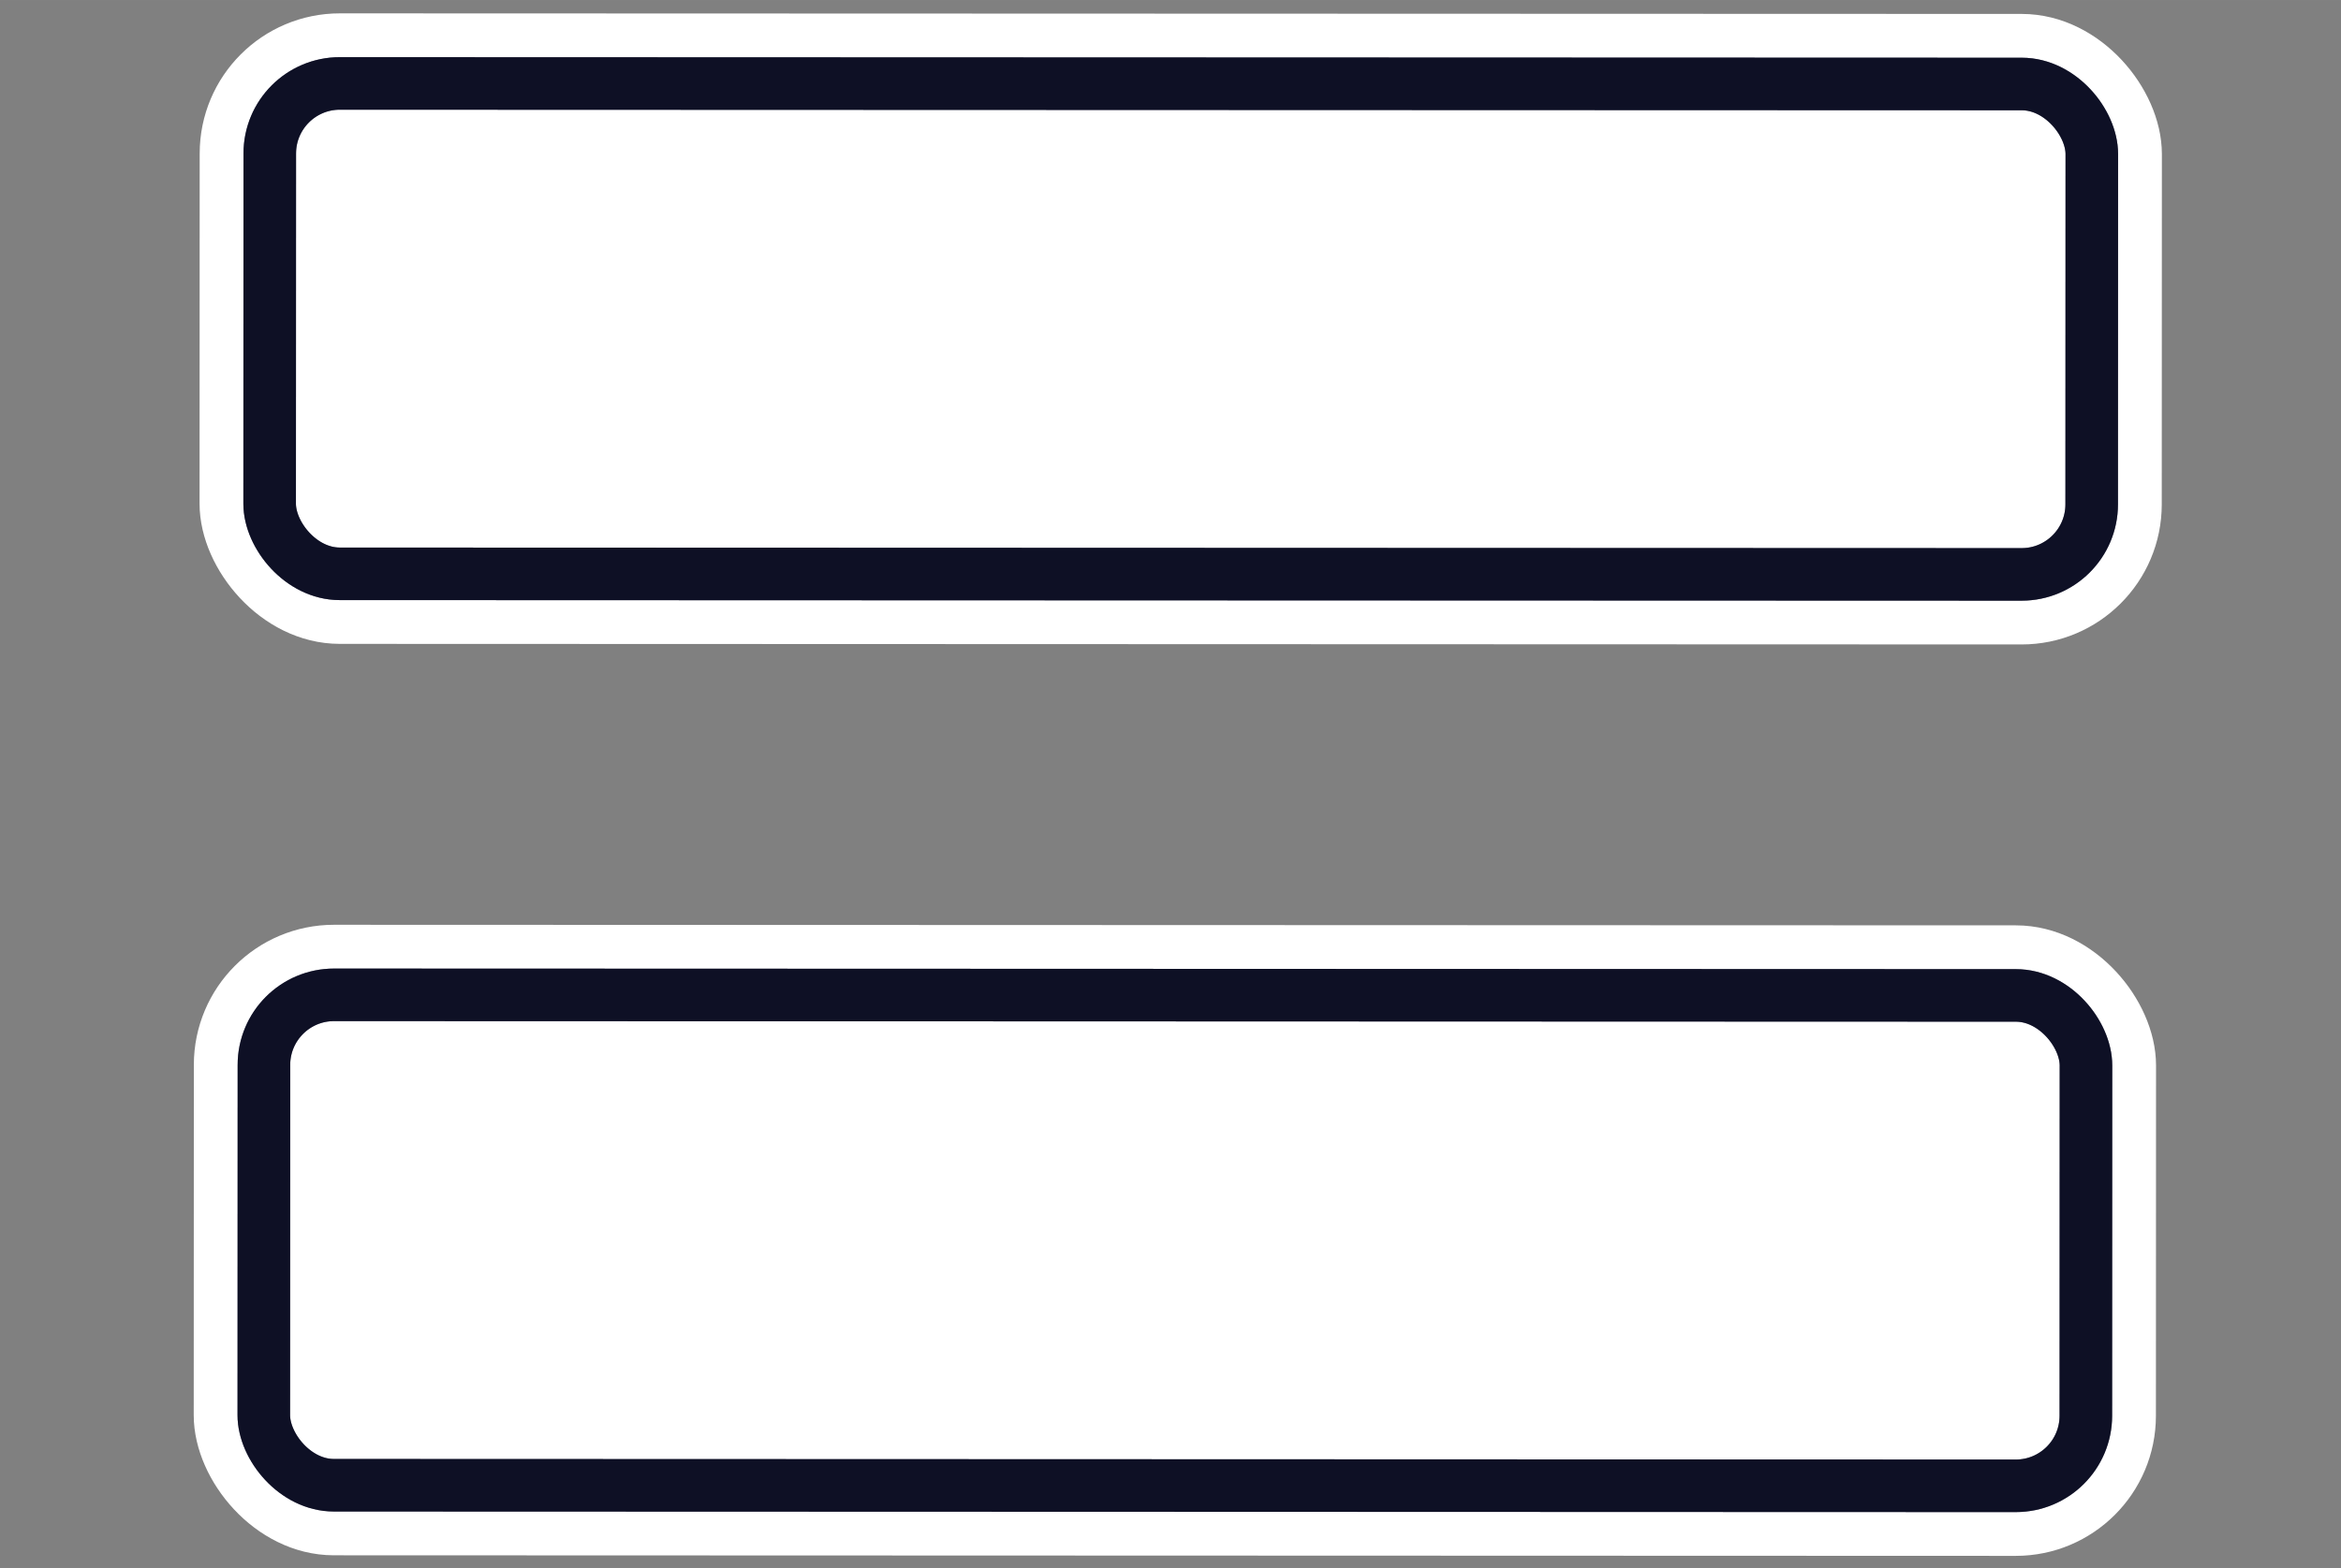
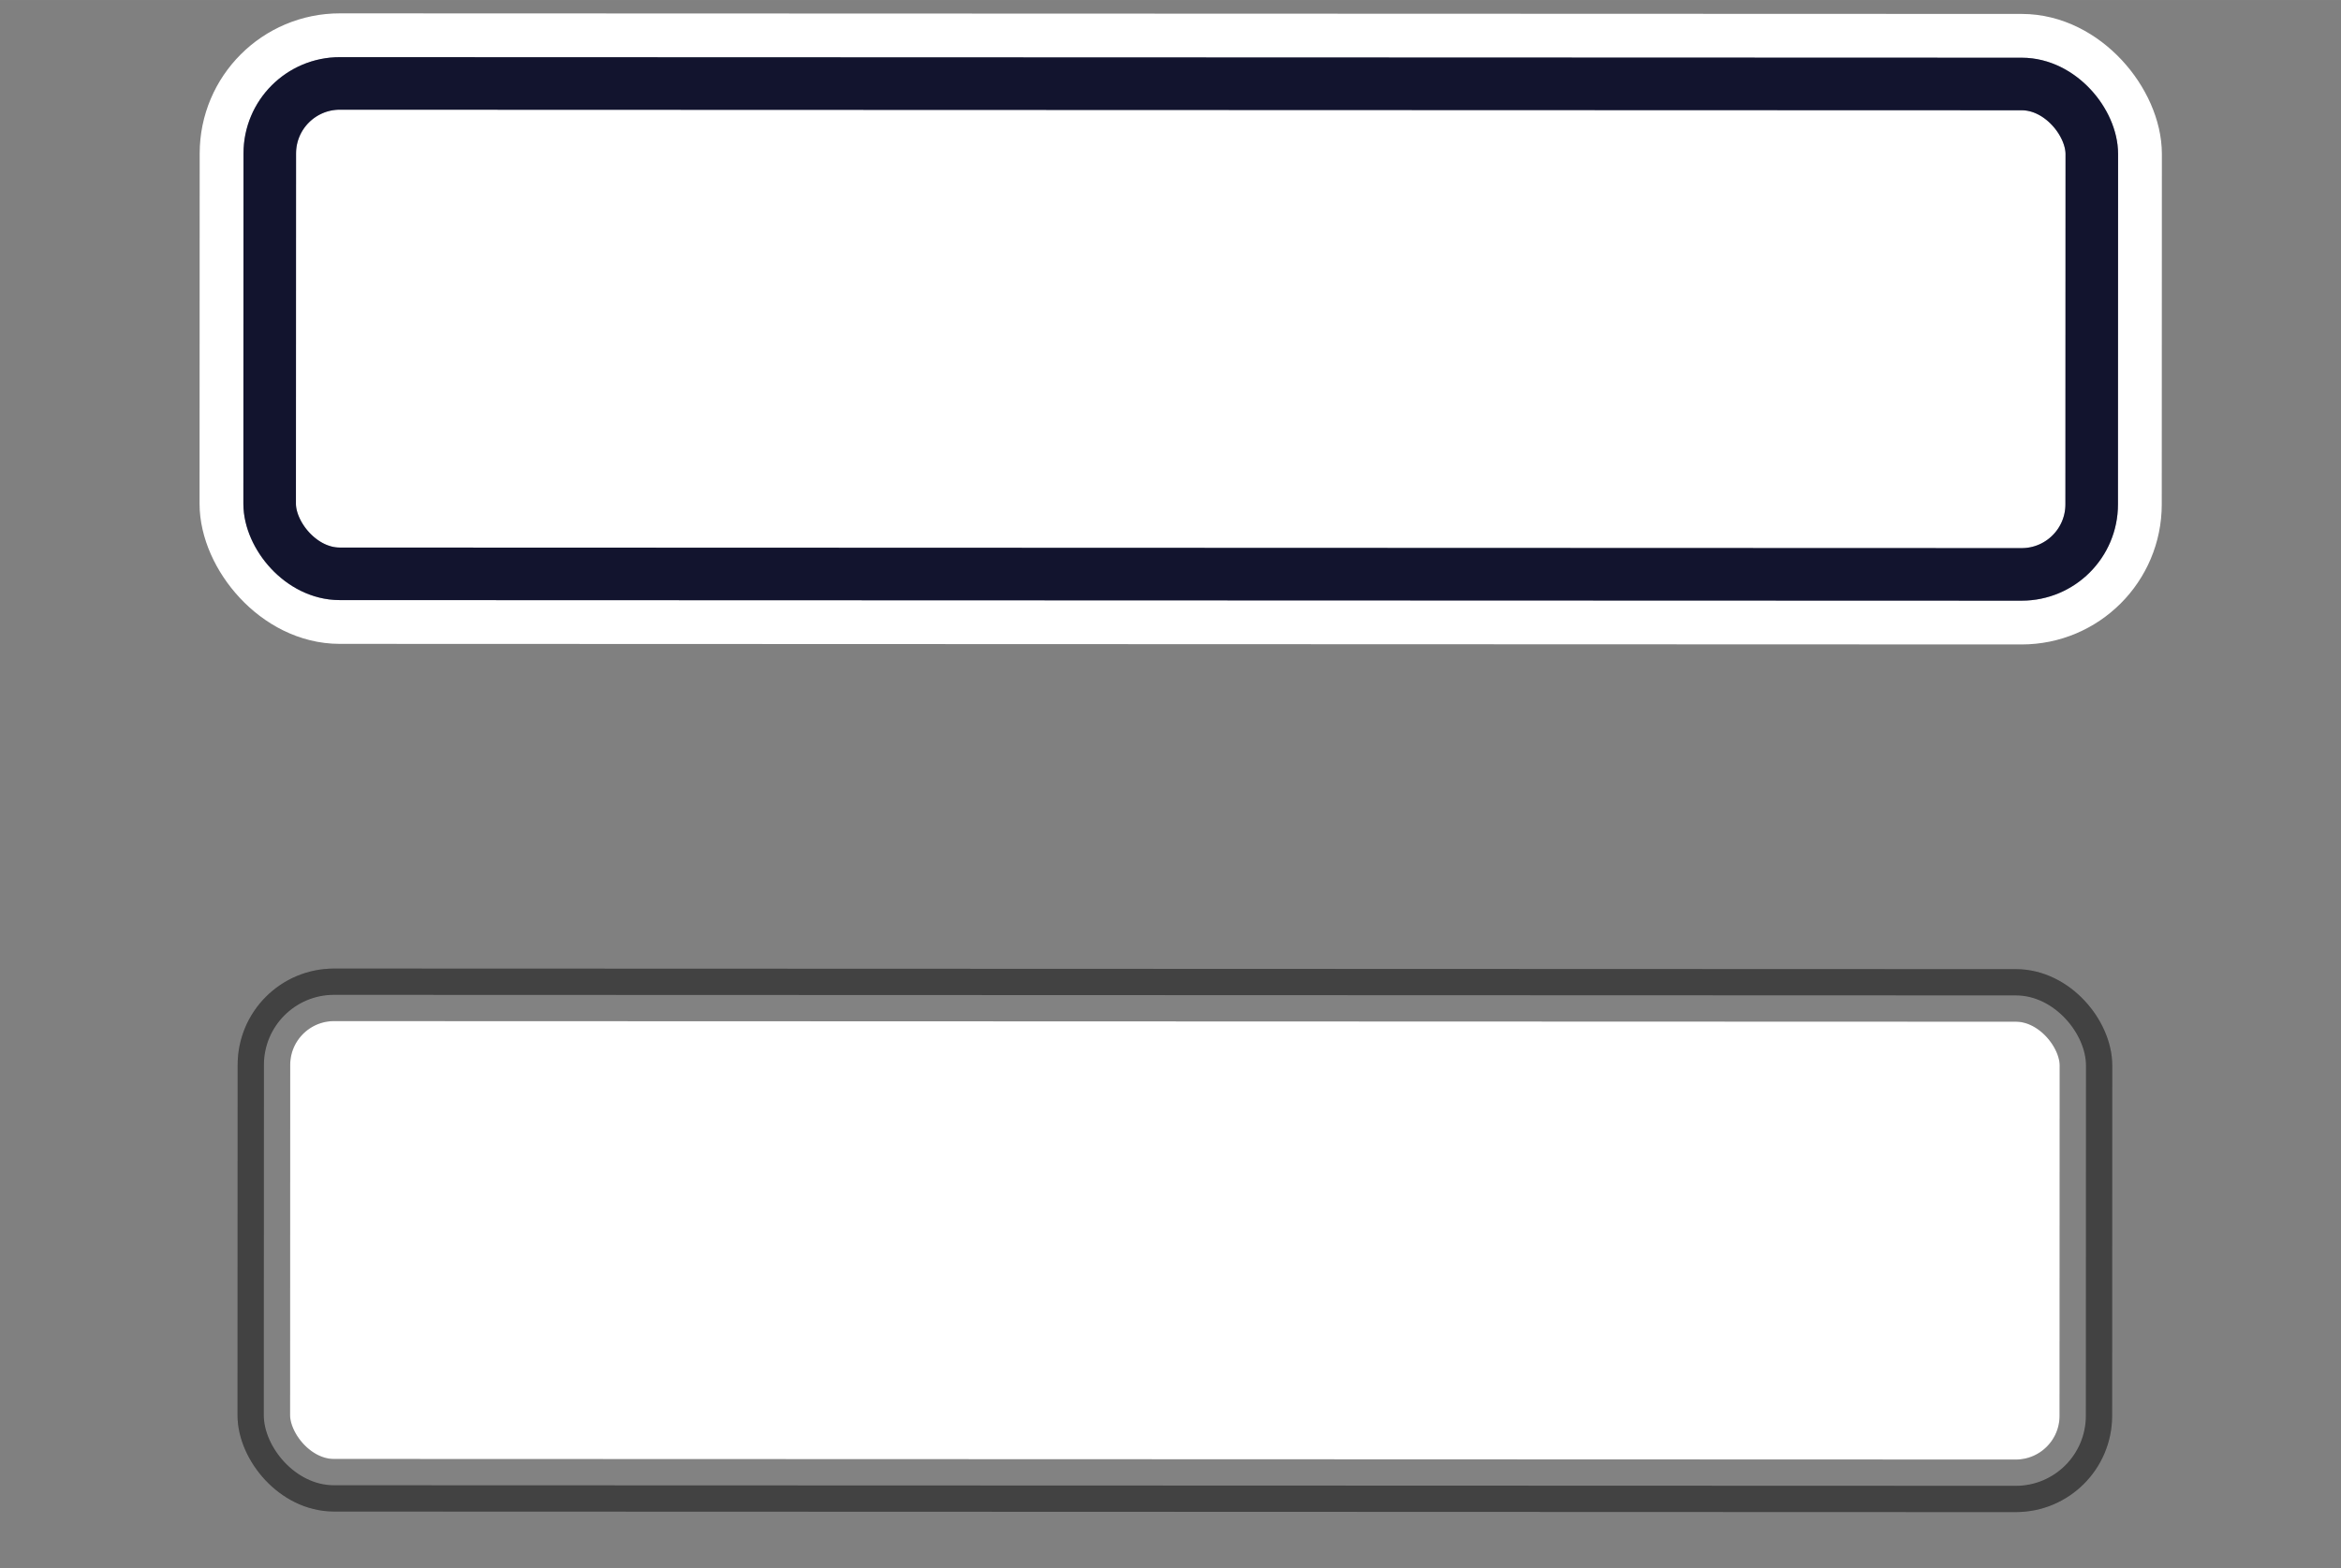
<svg xmlns="http://www.w3.org/2000/svg" xmlns:ns1="http://www.inkscape.org/namespaces/inkscape" xmlns:ns2="http://sodipodi.sourceforge.net/DTD/sodipodi-0.dtd" width="130" height="87.1" viewBox="0 0 34.396 23.045" version="1.1" id="svg1" xml:space="preserve" ns1:export-filename="icon_egale-2.svg" ns1:export-xdpi="96" ns1:export-ydpi="96">
  <rect x="0" y="0" width="34.396" height="23.045" fill="#808080" stroke="none" />
  <ns2:namedview id="namedview1" pagecolor="#ffffff" bordercolor="#000000" borderopacity="0.25" ns1:showpageshadow="2" ns1:pageopacity="0.0" ns1:pagecheckerboard="0" ns1:deskcolor="#d1d1d1" ns1:document-units="mm" ns1:zoom="2.2123078" ns1:cx="38.421417" ns1:cy="26.668984" ns1:window-width="1904" ns1:window-height="1011" ns1:window-x="1448" ns1:window-y="33" ns1:window-maximized="0" ns1:current-layer="layer1">
    <ns1:page x="0" y="0" width="34.396" height="23.045" id="page2" margin="0" bleed="0" />
  </ns2:namedview>
  <defs id="defs1" />
  <g ns1:label="Calque 1" ns1:groupmode="layer" id="layer1">
    <g id="g3" transform="matrix(1.388,0,0,1.388,-15.145,-1.073)">
      <g style="fill:none" id="g2" transform="matrix(0.185,0.013,-0.013,0.185,13.088,-0.566)">
        <rect x="2.359" y="9.839" width="108" height="32" rx="6" transform="rotate(-4,2.36,9.839)" stroke="#ffffff" stroke-width="4" id="rect1" />
-         <rect x="5.674" y="61.773" width="108" height="32" rx="6" transform="rotate(-4,5.674,61.773)" stroke="#ffffff" stroke-width="4" id="rect2" />
        <rect x="4.494" y="11.695" width="104" height="28" rx="4" transform="rotate(-4,4.494,11.695)" fill="#ffffff" id="rect3" />
        <rect x="4.494" y="11.695" width="104" height="28" rx="4" transform="rotate(-4,4.494,11.695)" stroke="#1c1f47" stroke-width="3" id="rect4" />
        <rect x="4.494" y="11.695" width="104" height="28" rx="4" transform="rotate(-4,4.494,11.695)" stroke="#000000" stroke-opacity="0.2" stroke-width="3" id="rect5" />
-         <rect x="4.494" y="11.695" width="104" height="28" rx="4" transform="rotate(-4,4.494,11.695)" stroke="#000000" stroke-opacity="0.2" stroke-width="3" id="rect6" />
        <rect x="4.494" y="11.695" width="104" height="28" rx="4" transform="rotate(-4,4.494,11.695)" stroke="#000000" stroke-opacity="0.2" stroke-width="3" id="rect7" />
        <rect x="7.809" y="63.629" width="104" height="28" rx="4" transform="rotate(-4,7.809,63.629)" fill="#ffffff" id="rect8" />
-         <rect x="7.809" y="63.629" width="104" height="28" rx="4" transform="rotate(-4,7.809,63.629)" stroke="#1c1f47" stroke-width="3" id="rect9" />
        <rect x="7.809" y="63.629" width="104" height="28" rx="4" transform="rotate(-4,7.809,63.629)" stroke="#000000" stroke-opacity="0.2" stroke-width="3" id="rect10" />
        <rect x="7.809" y="63.629" width="104" height="28" rx="4" transform="rotate(-4,7.809,63.629)" stroke="#000000" stroke-opacity="0.2" stroke-width="3" id="rect11" />
        <rect x="7.809" y="63.629" width="104" height="28" rx="4" transform="rotate(-4,7.809,63.629)" stroke="#000000" stroke-opacity="0.2" stroke-width="3" id="rect12" />
      </g>
    </g>
  </g>
</svg>